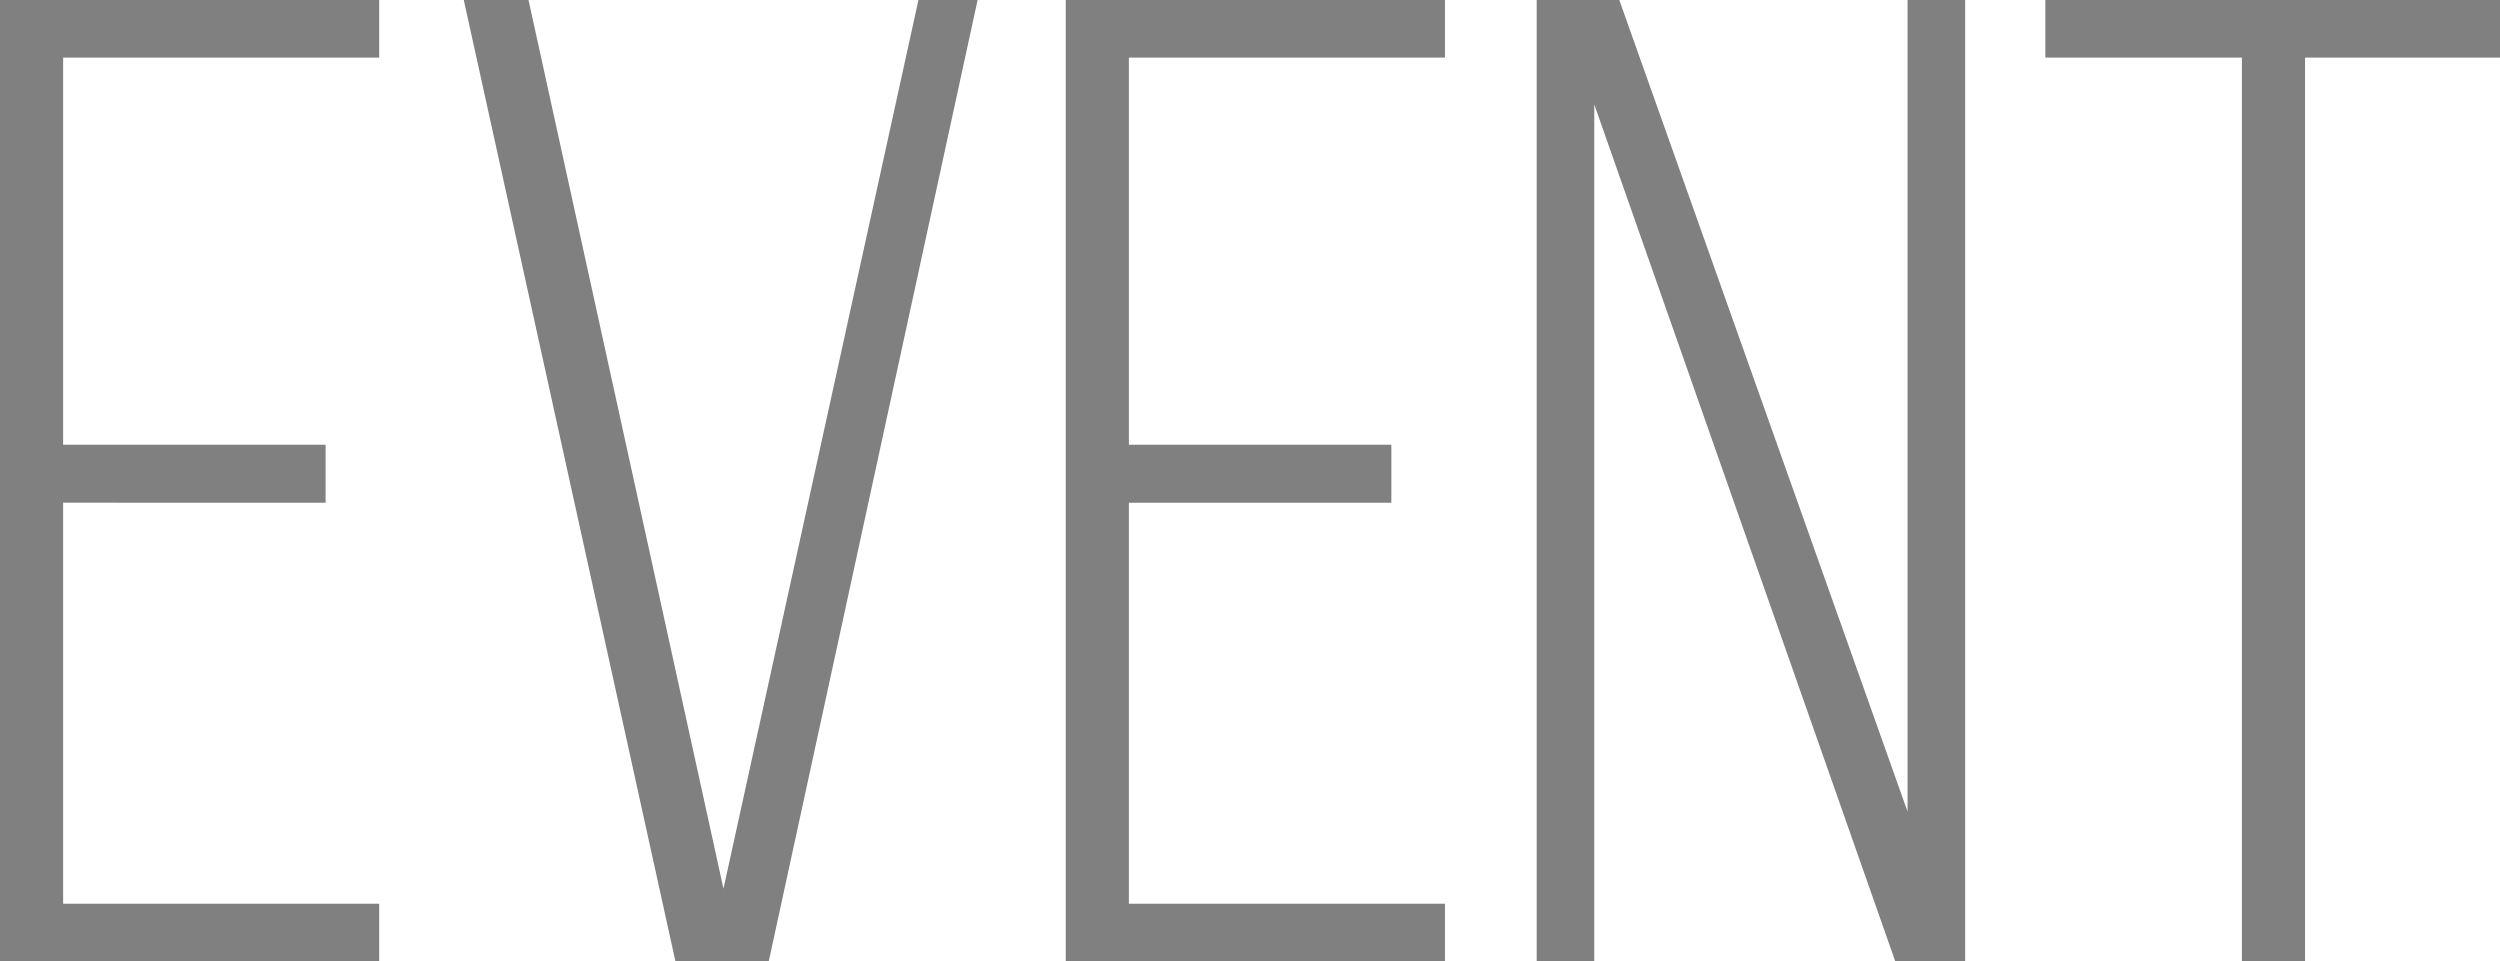
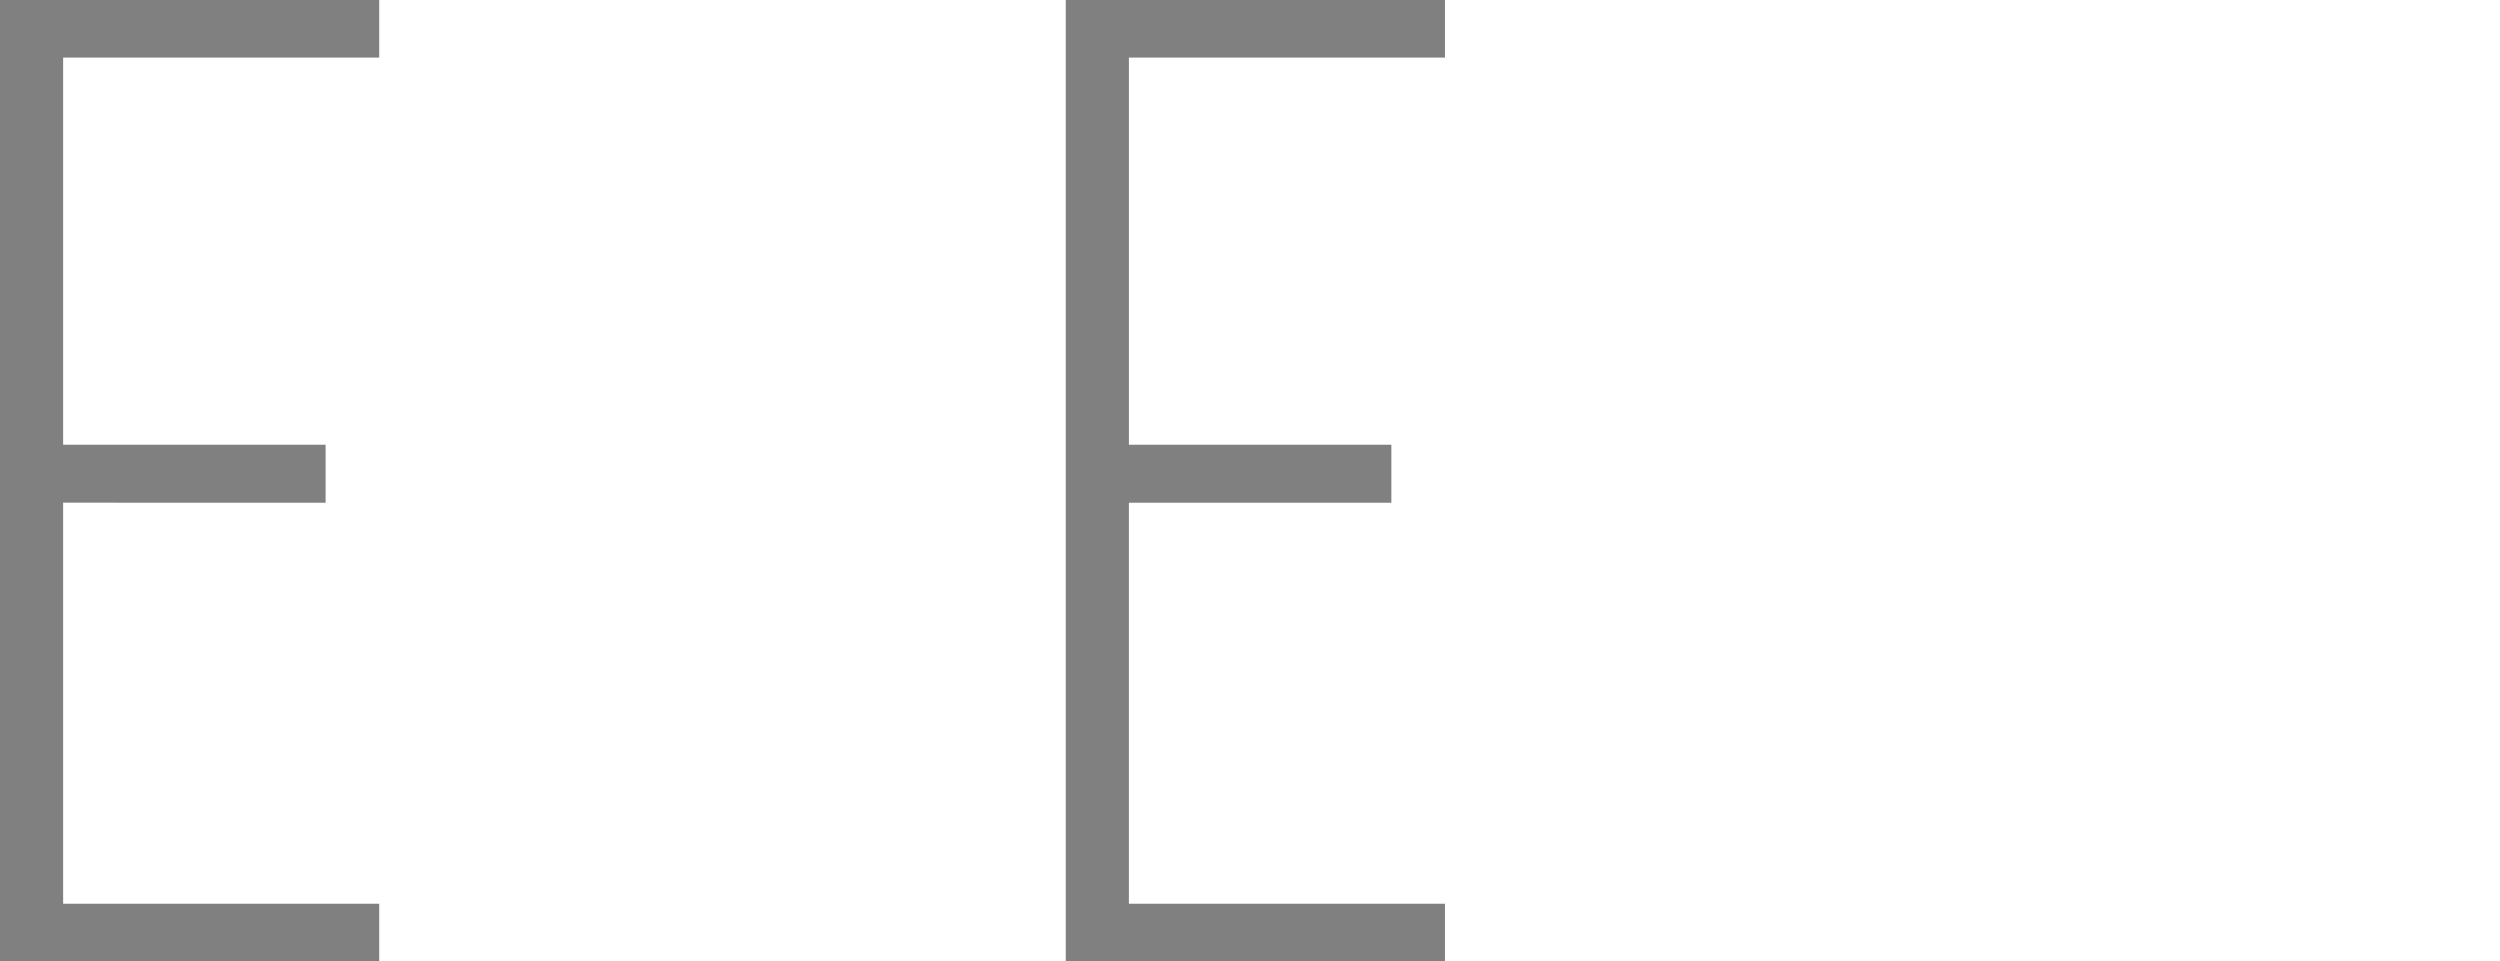
<svg xmlns="http://www.w3.org/2000/svg" id="_レイヤー_2" viewBox="0 0 62.96 24.21">
  <defs>
    <style>.cls-1{fill:gray;}</style>
  </defs>
  <g id="_レイヤー_1-2">
    <path class="cls-1" d="m8.2,11.21v1.45H1.59v10.1h7.96v1.45H0V0h9.55v1.45H1.59v9.75h6.61Z" />
-     <path class="cls-1" d="m13.31,0l4.91,22.38L23.13,0h1.49l-5.26,24.21h-2.35L11.68,0h1.63Z" />
    <path class="cls-1" d="m35.04,11.21v1.45h-6.61v10.1h7.96v1.45h-9.55V0h9.55v1.45h-7.96v9.75h6.61Z" />
-     <path class="cls-1" d="m40.15,24.21h-1.45V0h2.08l7.26,20.44V0h1.45v24.21h-1.76l-7.58-21.58v21.58Z" />
-     <path class="cls-1" d="m56.46,24.21V1.45h-4.95V0h11.45v1.45h-4.91v22.76h-1.59Z" />
  </g>
</svg>